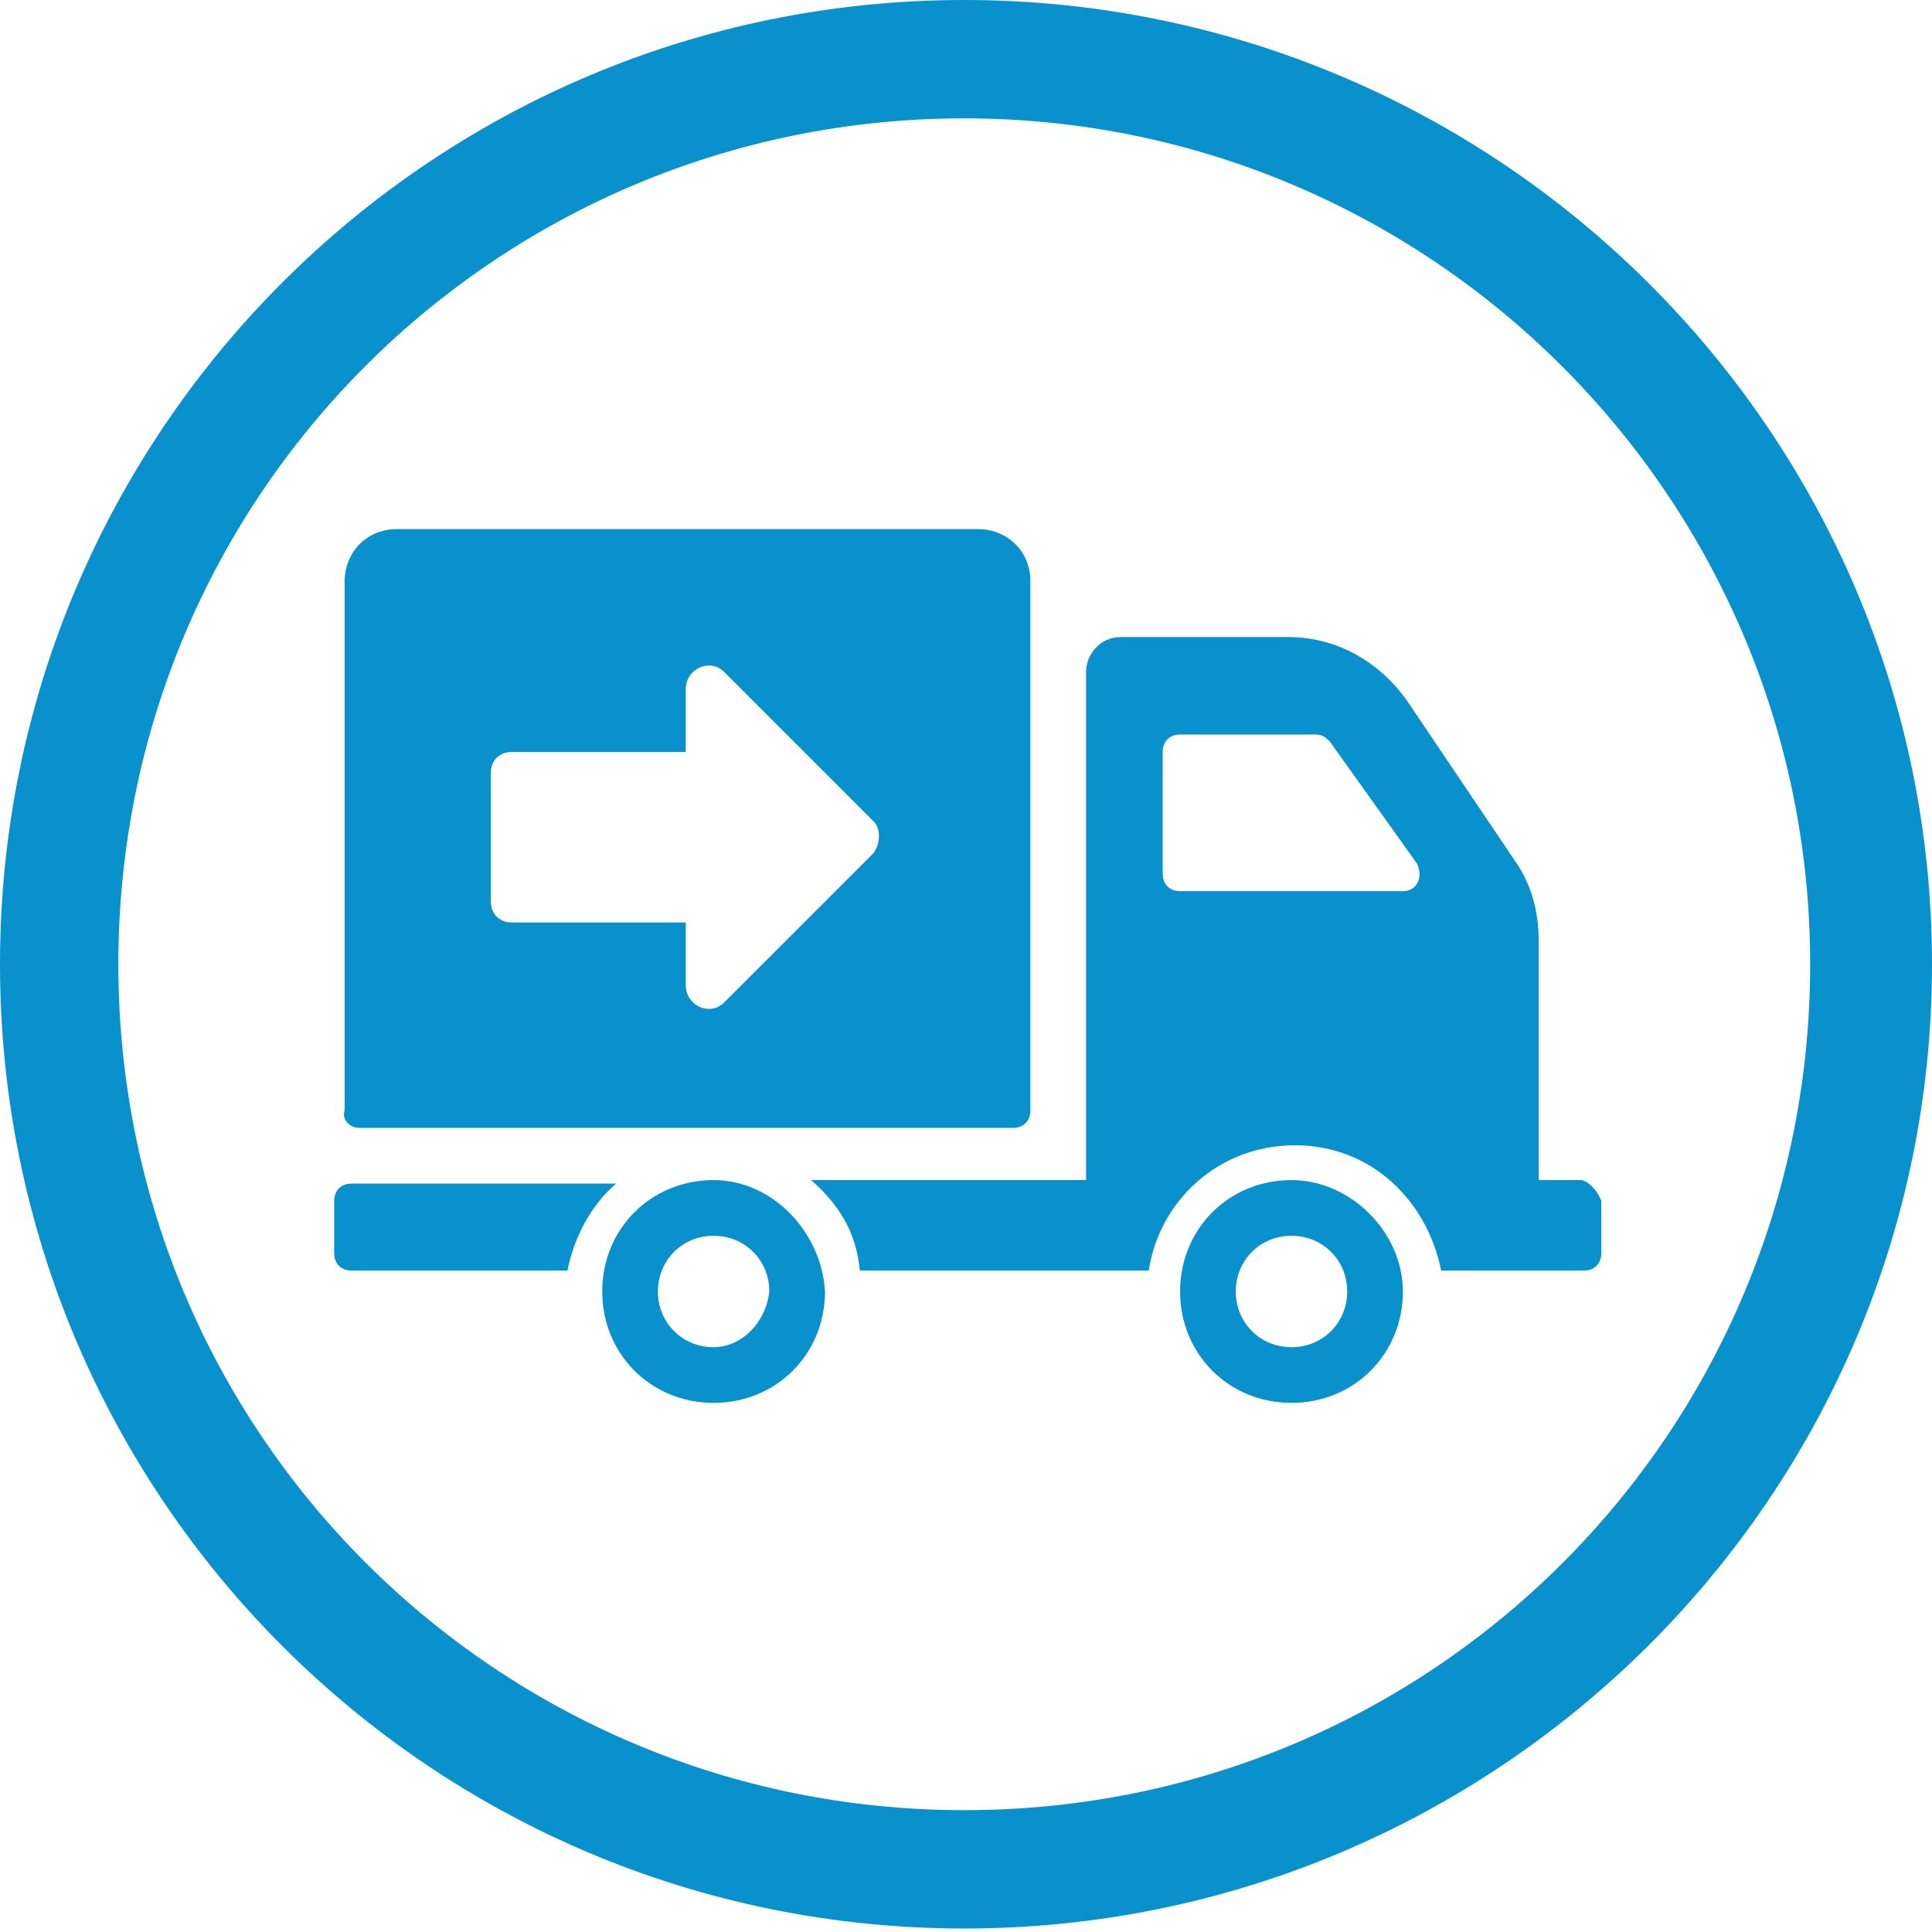
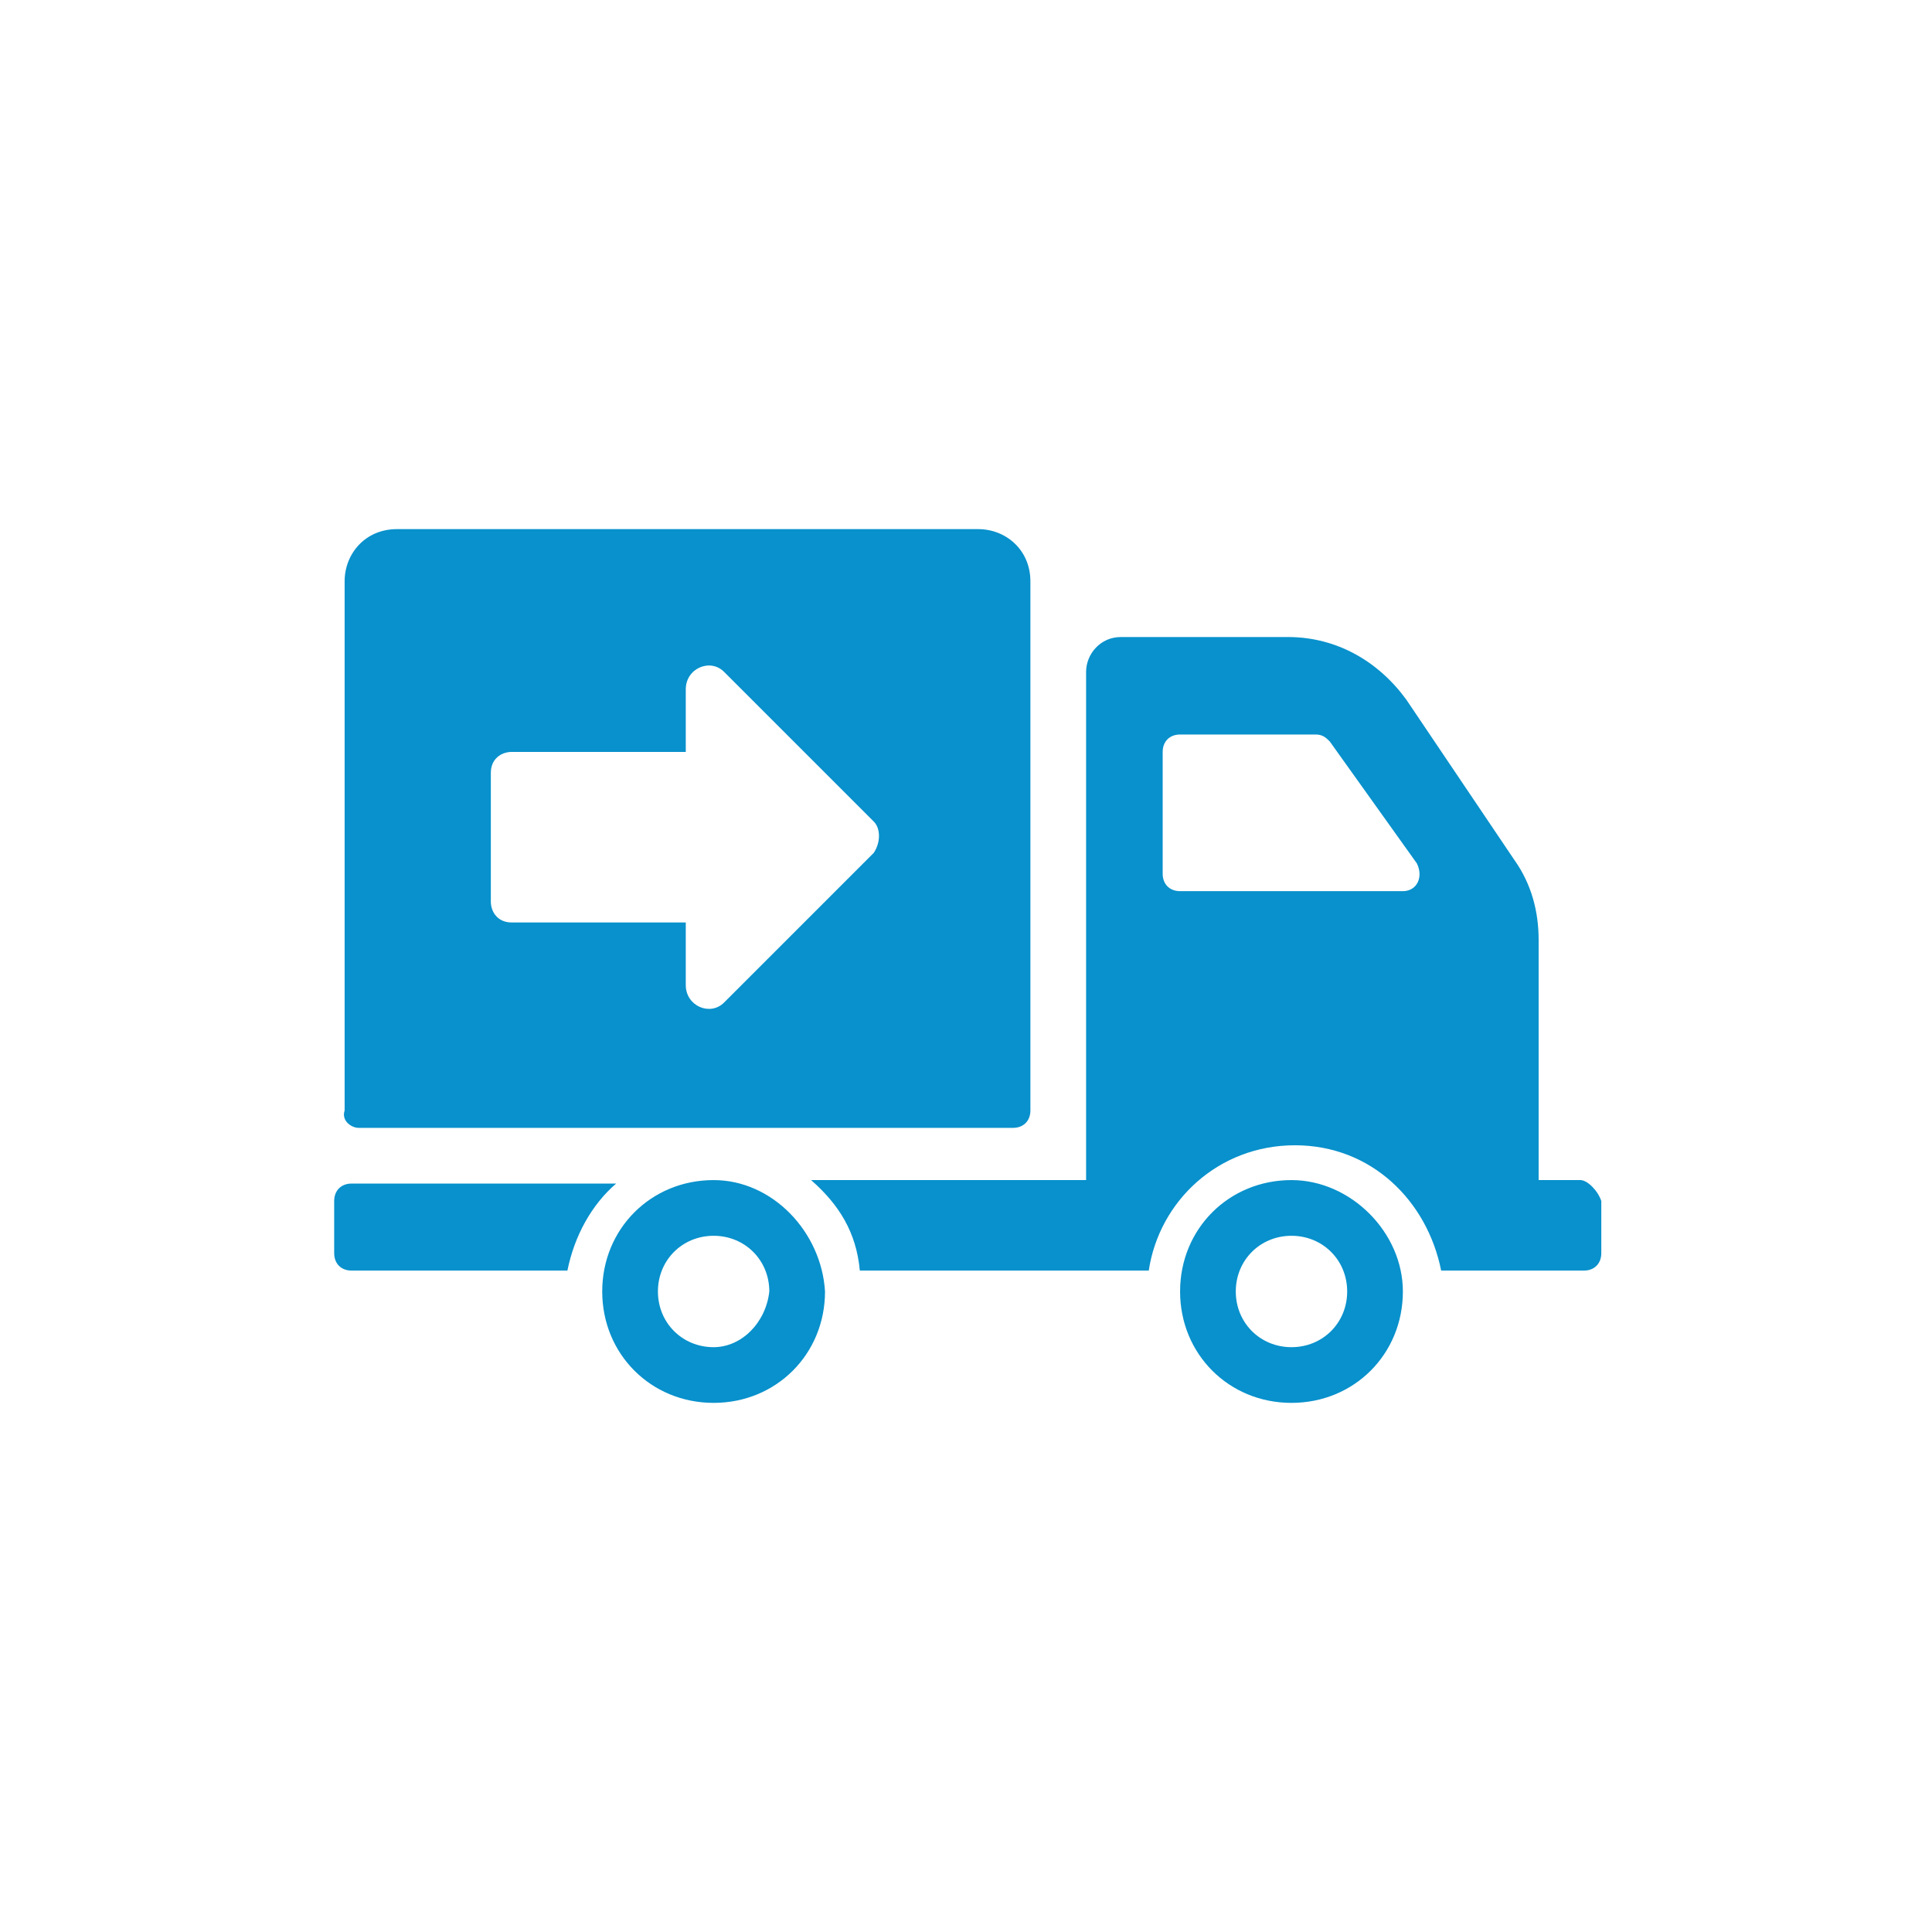
<svg xmlns="http://www.w3.org/2000/svg" version="1.1" id="Layer_2_00000156564135420149653040000003740879730491413649_" x="0px" y="0px" viewBox="0 0 55.5 55.5" style="enable-background:new 0 0 55.5 55.5;" xml:space="preserve">
  <style type="text/css">
	.st0{fill:#0891CC;}
</style>
  <g id="Layer_1-2">
    <g>
-       <path class="st0" d="M27.7,0C12.4,0,0,12.4,0,27.7s12.4,27.7,27.7,27.7S55.5,43,55.5,27.7S43,0,27.7,0z M27.7,52    C14.3,52,3.4,41.2,3.4,27.7S14.3,3.4,27.7,3.4S52,14.3,52,27.7S41.2,52,27.7,52z" />
      <path class="st0" d="M10.3,32.4h18.8c0.3,0,0.5-0.2,0.5-0.5V16.7c0-0.9-0.7-1.5-1.5-1.5H11.4c-0.9,0-1.5,0.7-1.5,1.5v15.2    C9.8,32.2,10.1,32.4,10.3,32.4z M14.1,22.2c0-0.4,0.3-0.6,0.6-0.6h5v-1.8c0-0.6,0.7-0.9,1.1-0.5l4.3,4.3c0.2,0.2,0.2,0.6,0,0.9    l-4.3,4.3c-0.4,0.4-1.1,0.1-1.1-0.5v-1.8h-5c-0.4,0-0.6-0.3-0.6-0.6V22.2L14.1,22.2z M16.3,36.5h-6.2c-0.3,0-0.5-0.2-0.5-0.5v-1.5    c0-0.3,0.2-0.5,0.5-0.5h7.6C17,34.6,16.5,35.5,16.3,36.5z M45.4,33.9h-1.2V27c0-0.8-0.2-1.6-0.7-2.3l-3.1-4.6    c-0.8-1.1-2-1.8-3.4-1.8h-4.8c-0.6,0-1,0.5-1,1v14.6h-7.9c0.8,0.7,1.3,1.5,1.4,2.6h8.3c0.3-2,2-3.6,4.2-3.6s3.8,1.6,4.2,3.6h4.1    c0.3,0,0.5-0.2,0.5-0.5v-1.5C45.9,34.2,45.6,33.9,45.4,33.9L45.4,33.9z M40.3,25.6h-6.4c-0.3,0-0.5-0.2-0.5-0.5v-3.5    c0-0.3,0.2-0.5,0.5-0.5h3.9c0.2,0,0.3,0.1,0.4,0.2l2.5,3.5C40.9,25.2,40.7,25.6,40.3,25.6L40.3,25.6z M20.5,33.9    c-1.8,0-3.2,1.4-3.2,3.2s1.4,3.2,3.2,3.2s3.2-1.4,3.2-3.2C23.6,35.4,22.2,33.9,20.5,33.9z M20.5,38.7c-0.9,0-1.6-0.7-1.6-1.6    s0.7-1.6,1.6-1.6s1.6,0.7,1.6,1.6C22,38,21.3,38.7,20.5,38.7z M37.1,33.9c-1.8,0-3.2,1.4-3.2,3.2s1.4,3.2,3.2,3.2s3.2-1.4,3.2-3.2    C40.3,35.4,38.8,33.9,37.1,33.9z M37.1,38.7c-0.9,0-1.6-0.7-1.6-1.6s0.7-1.6,1.6-1.6s1.6,0.7,1.6,1.6C38.7,38,38,38.7,37.1,38.7z" />
    </g>
  </g>
</svg>